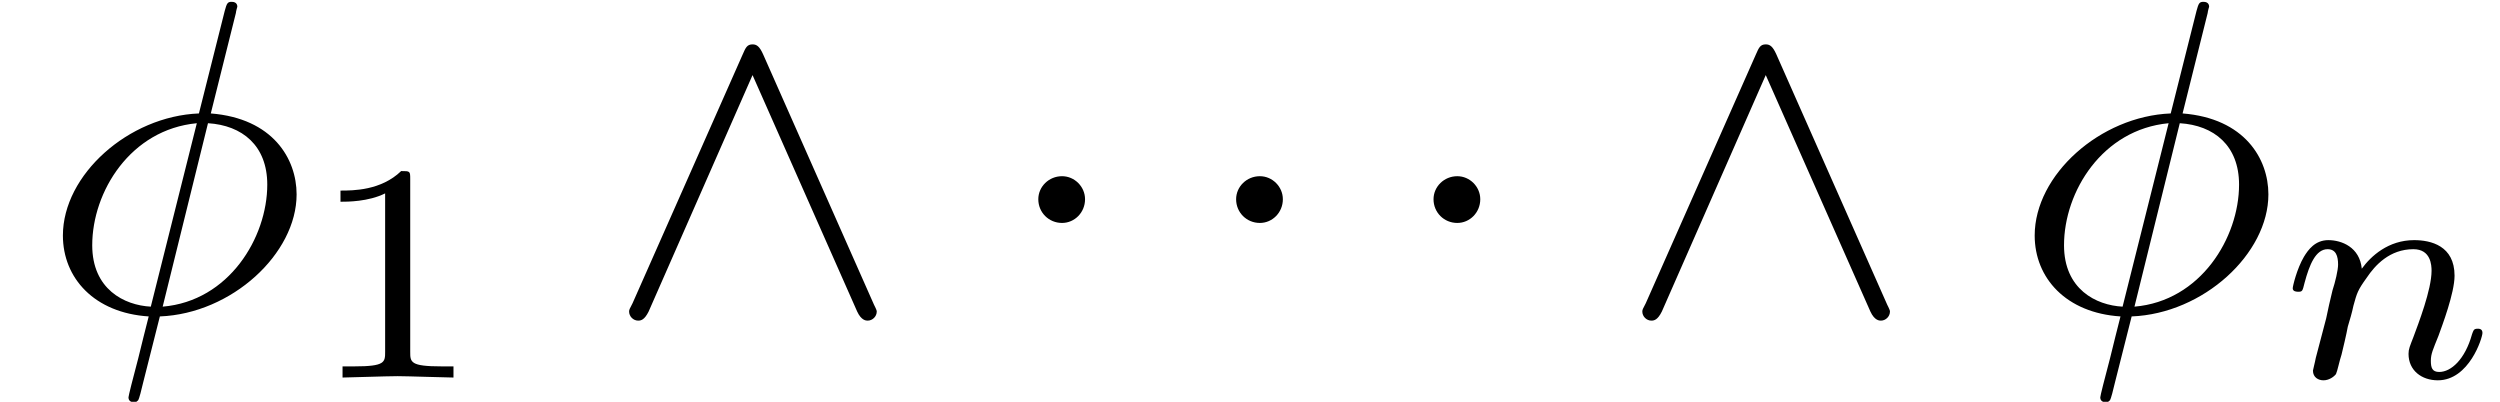
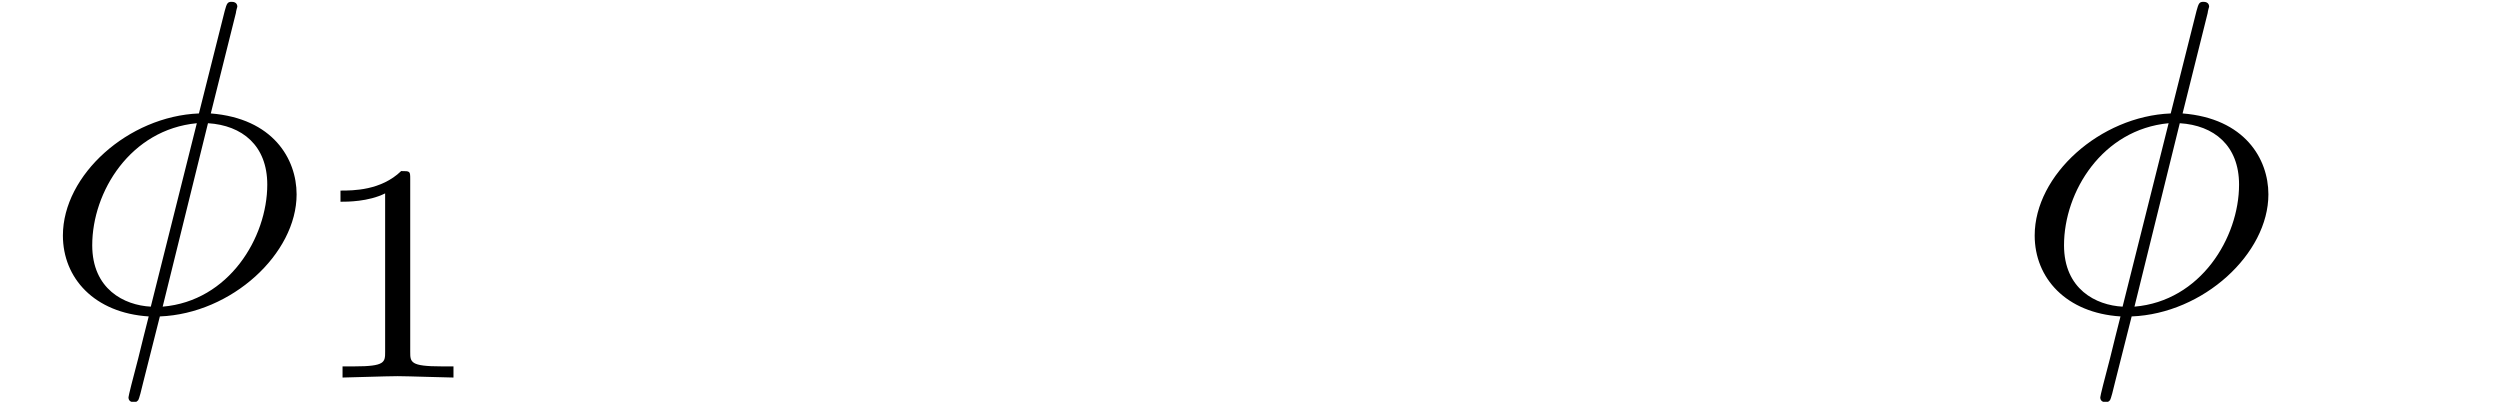
<svg xmlns="http://www.w3.org/2000/svg" xmlns:xlink="http://www.w3.org/1999/xlink" height="0.9em" version="1.1" viewBox="0 0 56 9" width="5.6em">
  <defs>
    <g>
      <symbol id="glyph0-0" overflow="visible">
-         <path d="" style="stroke:none;" />
-       </symbol>
+         </symbol>
      <symbol id="glyph0-1" overflow="visible">
        <path d="M 4.359 -6.672 C 4.359 -6.703 4.391 -6.812 4.391 -6.812 C 4.391 -6.828 4.391 -6.922 4.266 -6.922 C 4.172 -6.922 4.156 -6.891 4.109 -6.719 L 3.531 -4.422 C 1.953 -4.359 0.484 -3.047 0.484 -1.688 C 0.484 -0.734 1.188 0.047 2.406 0.125 C 2.328 0.422 2.25 0.75 2.172 1.062 C 2.047 1.531 1.953 1.906 1.953 1.938 C 1.953 2.031 2.031 2.047 2.078 2.047 C 2.125 2.047 2.141 2.031 2.172 2 C 2.188 1.984 2.25 1.75 2.281 1.609 L 2.656 0.125 C 4.266 0.062 5.719 -1.281 5.719 -2.609 C 5.719 -3.406 5.188 -4.312 3.797 -4.422 Z M 2.453 -0.094 C 1.859 -0.125 1.141 -0.484 1.141 -1.469 C 1.141 -2.672 2 -4.062 3.484 -4.203 Z M 3.734 -4.203 C 4.5 -4.156 5.062 -3.703 5.062 -2.828 C 5.062 -1.641 4.203 -0.219 2.719 -0.094 Z M 3.734 -4.203 " style="stroke:none;" />
      </symbol>
      <symbol id="glyph1-0" overflow="visible">
        <path d="" style="stroke:none;" />
      </symbol>
      <symbol id="glyph1-1" overflow="visible">
        <path d="M 2.328 -4.438 C 2.328 -4.625 2.328 -4.625 2.125 -4.625 C 1.672 -4.188 1.047 -4.188 0.766 -4.188 L 0.766 -3.938 C 0.922 -3.938 1.391 -3.938 1.766 -4.125 L 1.766 -0.578 C 1.766 -0.344 1.766 -0.25 1.078 -0.25 L 0.812 -0.25 L 0.812 0 C 0.938 0 1.797 -0.031 2.047 -0.031 C 2.266 -0.031 3.141 0 3.297 0 L 3.297 -0.25 L 3.031 -0.25 C 2.328 -0.25 2.328 -0.344 2.328 -0.578 Z M 2.328 -4.438 " style="stroke:none;" />
      </symbol>
      <symbol id="glyph2-0" overflow="visible">
-         <path d="" style="stroke:none;" />
-       </symbol>
+         </symbol>
      <symbol id="glyph2-1" overflow="visible">
-         <path d="M 3.547 -5.75 C 3.469 -5.922 3.406 -5.969 3.312 -5.969 C 3.188 -5.969 3.156 -5.891 3.094 -5.75 L 0.625 -0.172 C 0.562 -0.047 0.547 -0.031 0.547 0.016 C 0.547 0.125 0.641 0.219 0.75 0.219 C 0.812 0.219 0.891 0.203 0.984 0.016 L 3.312 -5.281 L 5.656 0.016 C 5.75 0.219 5.859 0.219 5.891 0.219 C 6 0.219 6.094 0.125 6.094 0.016 C 6.094 0 6.094 -0.016 6.031 -0.141 Z M 3.547 -5.75 " style="stroke:none;" />
-       </symbol>
+         </symbol>
      <symbol id="glyph2-2" overflow="visible">
-         <path d="M 1.906 -2.5 C 1.906 -2.781 1.672 -3.016 1.391 -3.016 C 1.094 -3.016 0.859 -2.781 0.859 -2.5 C 0.859 -2.203 1.094 -1.969 1.391 -1.969 C 1.672 -1.969 1.906 -2.203 1.906 -2.5 Z M 1.906 -2.5 " style="stroke:none;" />
-       </symbol>
+         </symbol>
      <symbol id="glyph3-0" overflow="visible">
        <path d="" style="stroke:none;" />
      </symbol>
      <symbol id="glyph3-1" overflow="visible">
-         <path d="M 0.844 -0.438 C 0.828 -0.344 0.781 -0.172 0.781 -0.156 C 0.781 0 0.906 0.062 1.016 0.062 C 1.141 0.062 1.25 -0.016 1.297 -0.078 C 1.328 -0.141 1.375 -0.375 1.422 -0.516 C 1.453 -0.641 1.531 -0.969 1.562 -1.141 C 1.609 -1.297 1.656 -1.453 1.688 -1.609 C 1.766 -1.891 1.781 -1.953 1.984 -2.234 C 2.172 -2.516 2.5 -2.875 3.031 -2.875 C 3.422 -2.875 3.438 -2.516 3.438 -2.391 C 3.438 -1.969 3.141 -1.203 3.031 -0.906 C 2.953 -0.703 2.922 -0.641 2.922 -0.531 C 2.922 -0.156 3.219 0.062 3.578 0.062 C 4.281 0.062 4.578 -0.891 4.578 -1 C 4.578 -1.094 4.5 -1.094 4.469 -1.094 C 4.375 -1.094 4.375 -1.047 4.344 -0.969 C 4.188 -0.406 3.875 -0.125 3.609 -0.125 C 3.453 -0.125 3.422 -0.219 3.422 -0.375 C 3.422 -0.531 3.469 -0.625 3.594 -0.938 C 3.672 -1.156 3.953 -1.891 3.953 -2.281 C 3.953 -2.953 3.422 -3.078 3.047 -3.078 C 2.469 -3.078 2.078 -2.719 1.875 -2.438 C 1.828 -2.922 1.422 -3.078 1.125 -3.078 C 0.828 -3.078 0.672 -2.859 0.578 -2.703 C 0.422 -2.438 0.328 -2.047 0.328 -2 C 0.328 -1.922 0.422 -1.922 0.453 -1.922 C 0.547 -1.922 0.547 -1.938 0.594 -2.125 C 0.703 -2.531 0.844 -2.875 1.109 -2.875 C 1.297 -2.875 1.344 -2.719 1.344 -2.531 C 1.344 -2.406 1.281 -2.141 1.219 -1.953 C 1.172 -1.766 1.109 -1.484 1.078 -1.328 Z M 0.844 -0.438 " style="stroke:none;" />
-       </symbol>
+         </symbol>
    </g>
  </defs>
  <g id="surface1">
    <g style="fill:rgb(0%,0%,0%);fill-opacity:1;">
      <use x="0.925" xlink:href="#glyph0-1" y="6.963" />
    </g>
    <g style="fill:rgb(0%,0%,0%);fill-opacity:1;">
      <use x="6.861" xlink:href="#glyph1-1" y="8.457" />
    </g>
    <g style="fill:rgb(0%,0%,0%);fill-opacity:1;">
      <use x="13.545" xlink:href="#glyph2-1" y="6.963" />
    </g>
    <g style="fill:rgb(0%,0%,0%);fill-opacity:1;">
      <use x="22.399" xlink:href="#glyph2-2" y="6.963" />
    </g>
    <g style="fill:rgb(0%,0%,0%);fill-opacity:1;">
      <use x="26.83" xlink:href="#glyph2-2" y="6.963" />
    </g>
    <g style="fill:rgb(0%,0%,0%);fill-opacity:1;">
      <use x="31.252" xlink:href="#glyph2-2" y="6.963" />
    </g>
    <g style="fill:rgb(0%,0%,0%);fill-opacity:1;">
      <use x="36.241" xlink:href="#glyph2-1" y="6.963" />
    </g>
    <g style="fill:rgb(0%,0%,0%);fill-opacity:1;">
      <use x="45.093" xlink:href="#glyph0-1" y="6.963" />
    </g>
    <g style="fill:rgb(0%,0%,0%);fill-opacity:1;">
      <use x="51.029" xlink:href="#glyph3-1" y="8.457" />
    </g>
  </g>
</svg>